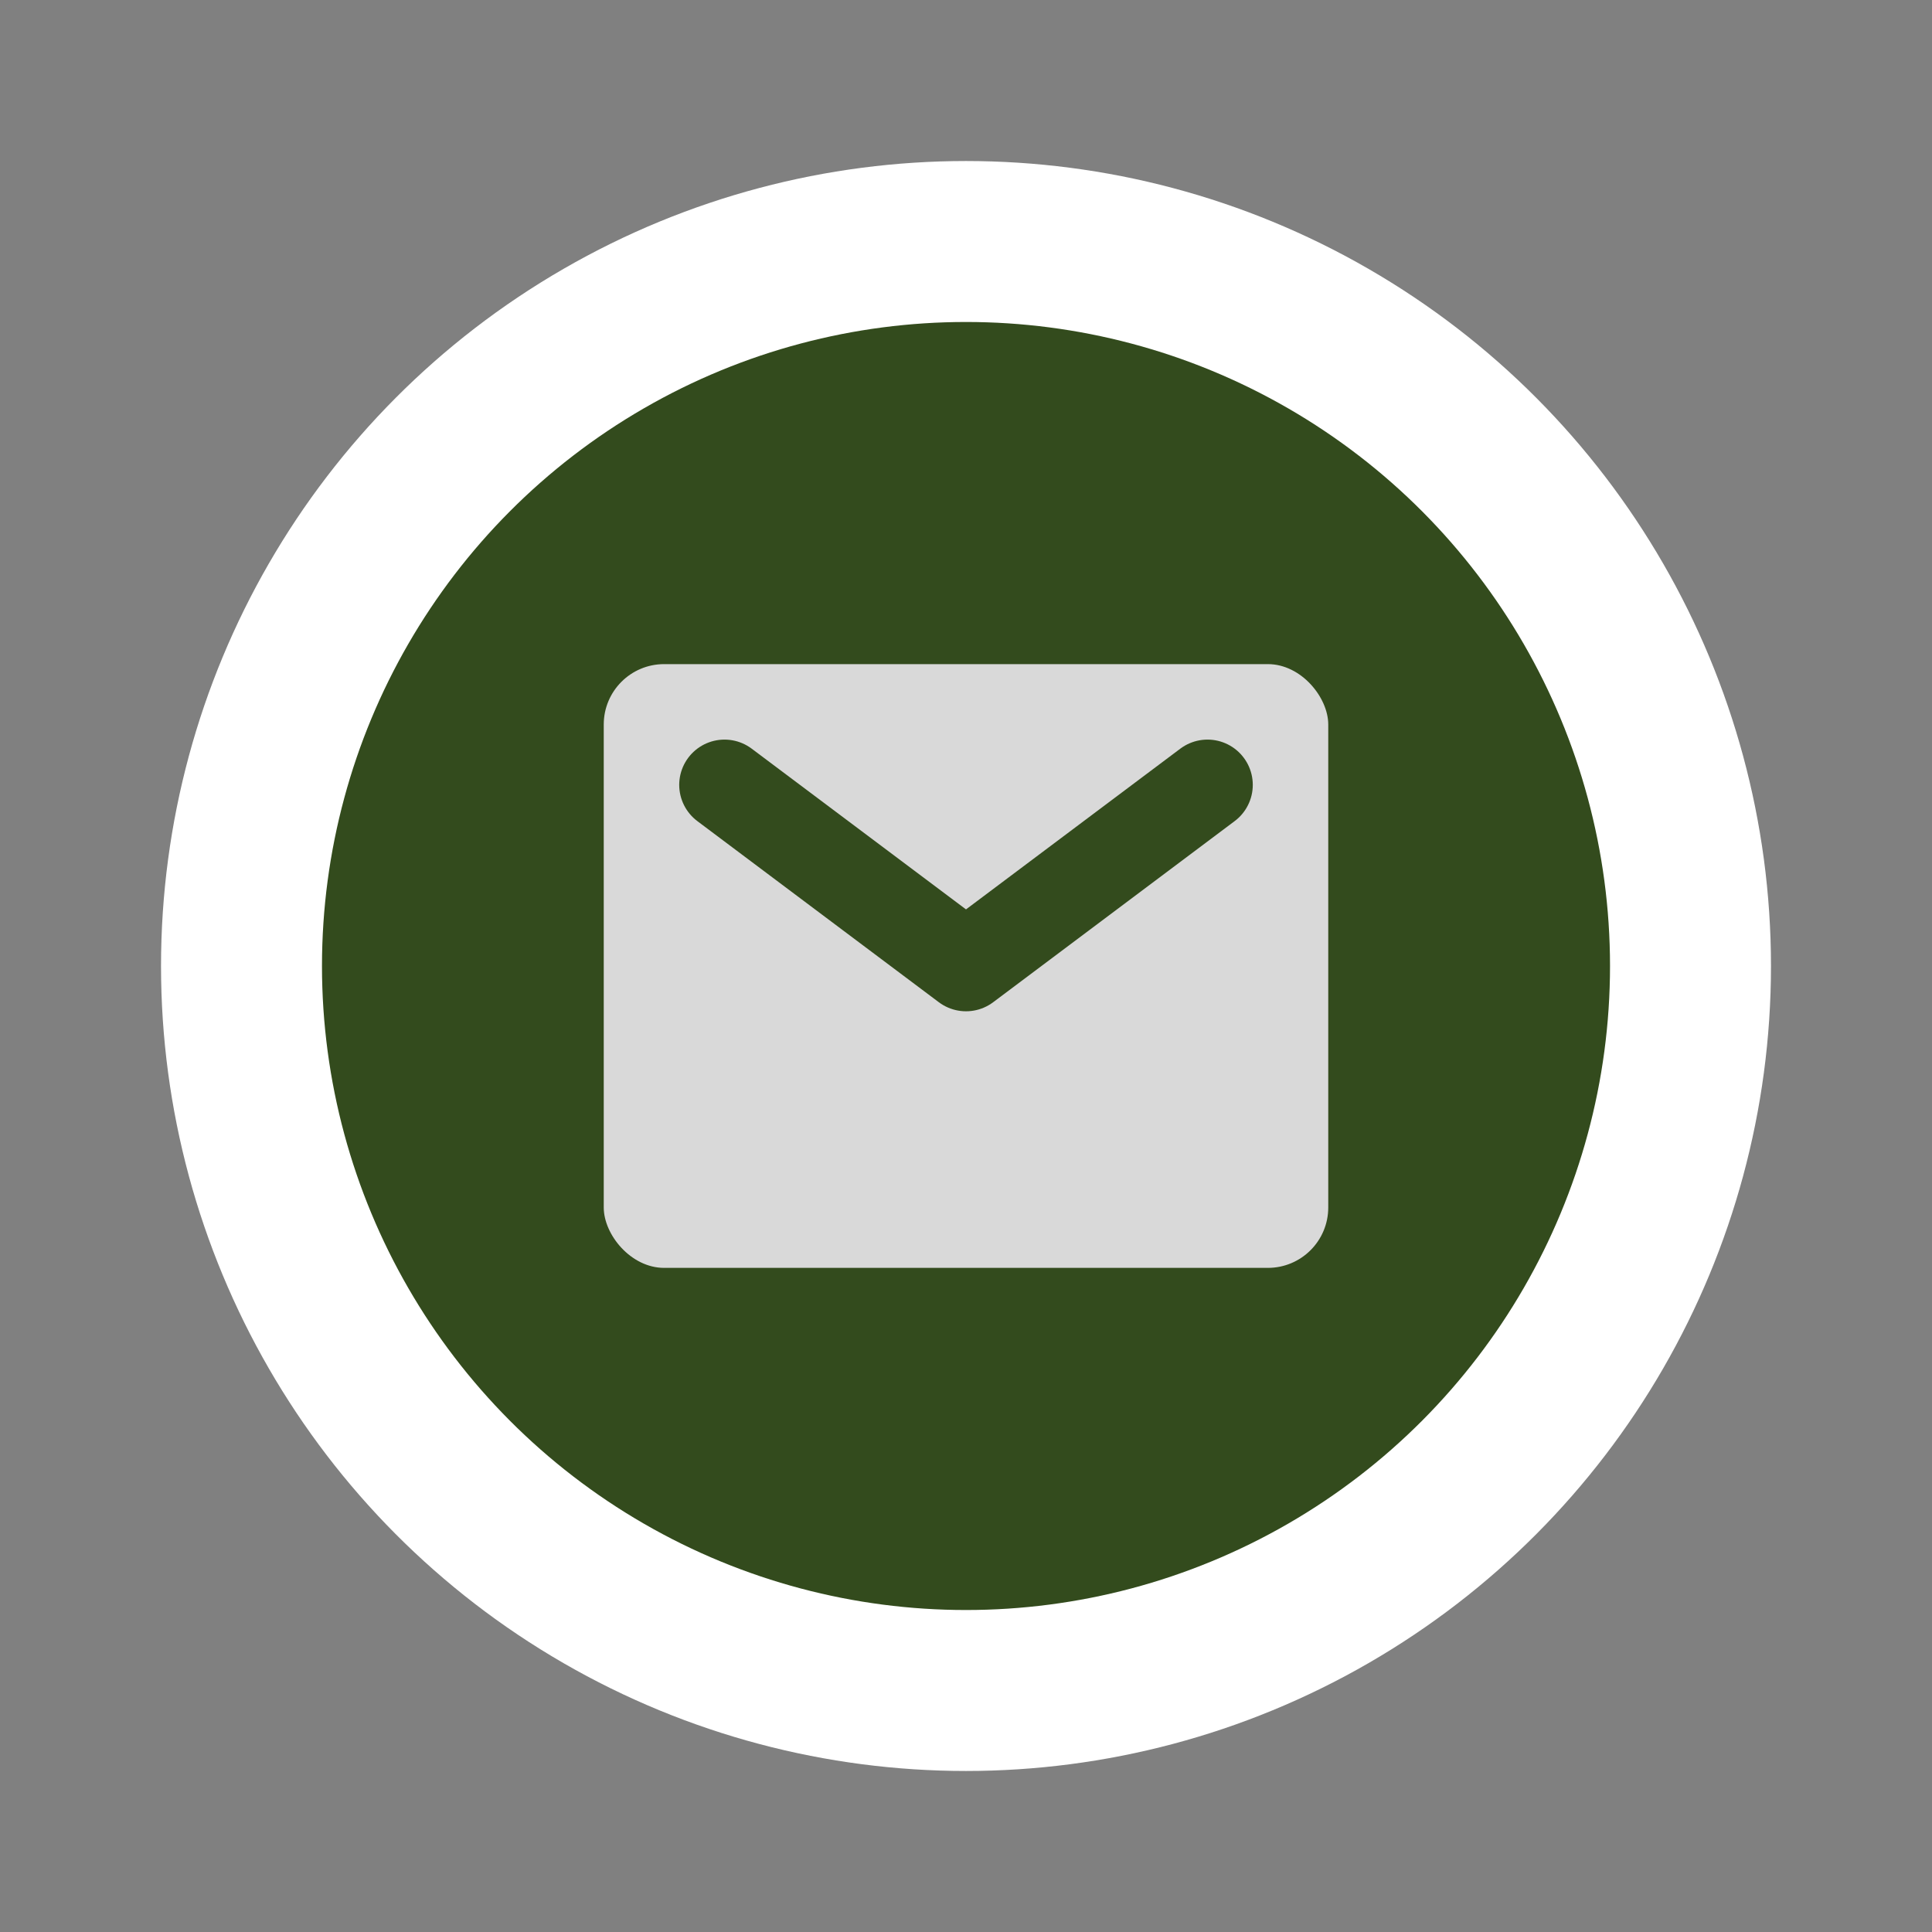
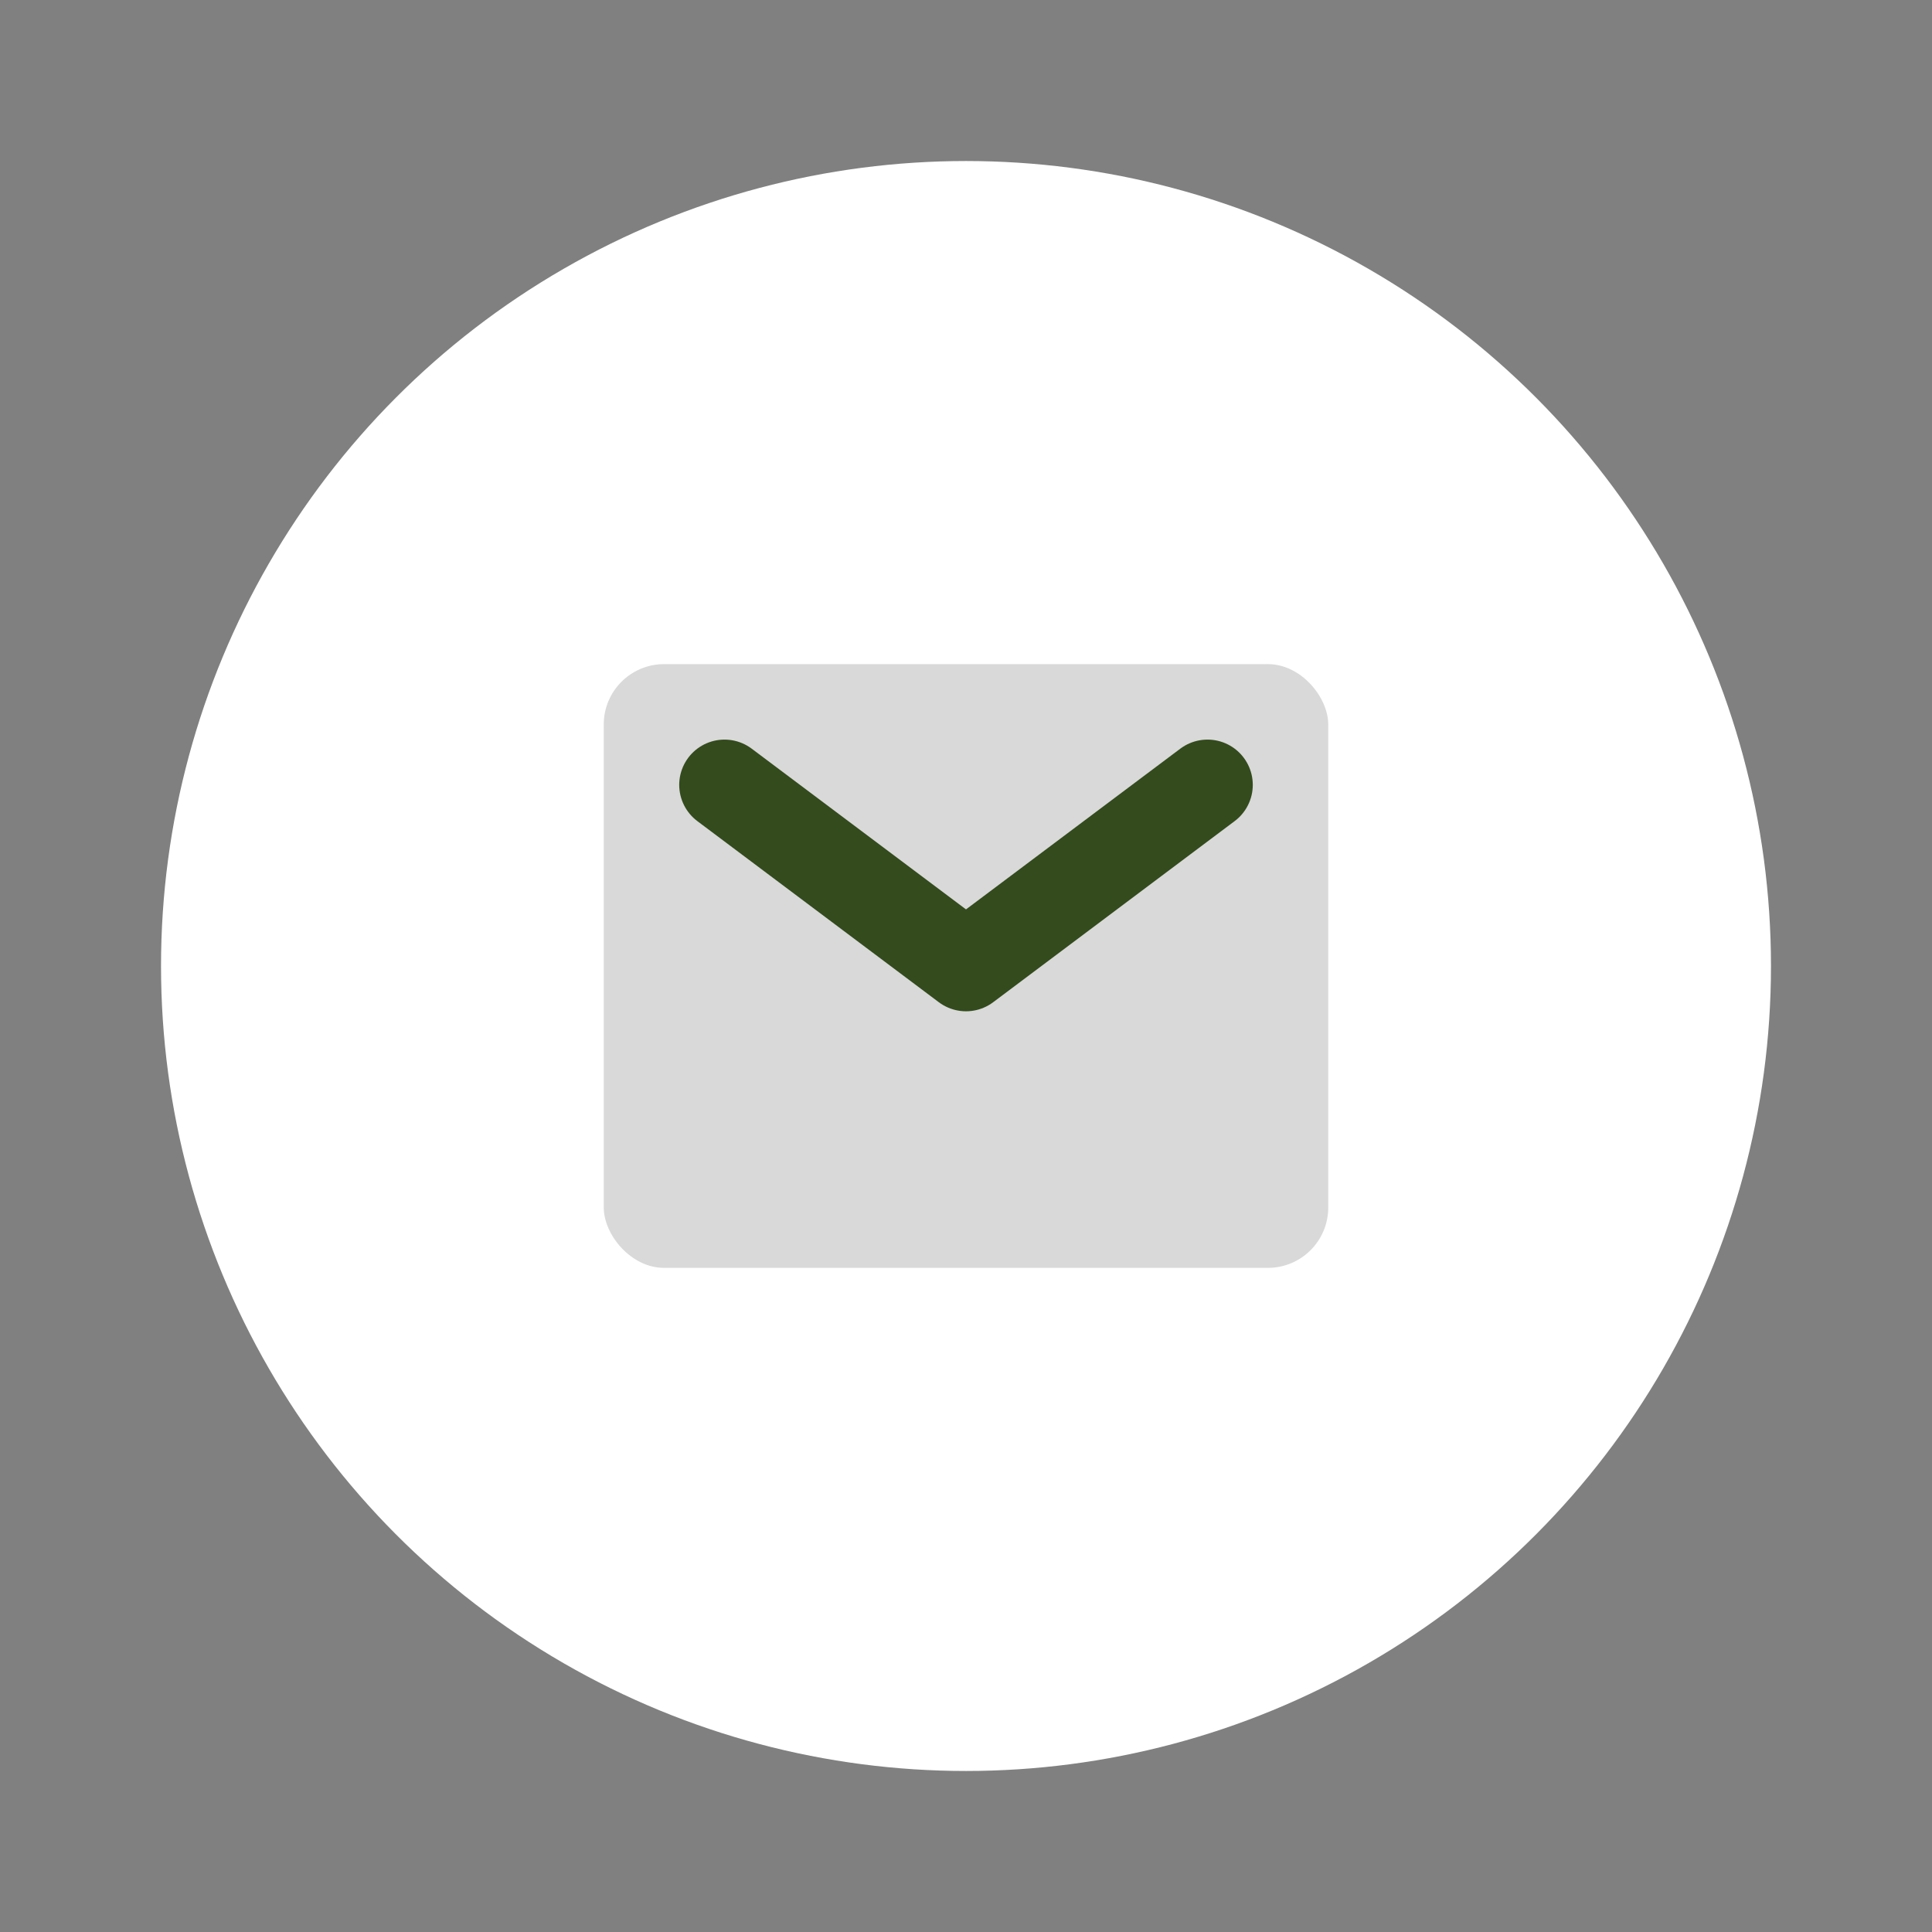
<svg xmlns="http://www.w3.org/2000/svg" width="32" height="32" viewBox="0 0 32 32" fill="none">
  <rect x="0" y="0" width="32" height="32" fill="#808080" stroke="none" />
  <circle cx="16" cy="16" r="13.333" fill="#fff" />
-   <circle cx="16" cy="16" r="10.667" fill="#334B1D" />
  <rect x="10" y="11" width="12" height="10" rx="1" fill="#D9D9D9" />
  <path d="M12 13L16 16L20 13" stroke="#334B1D" stroke-width="1.5" stroke-linecap="round" stroke-linejoin="round" />
</svg>